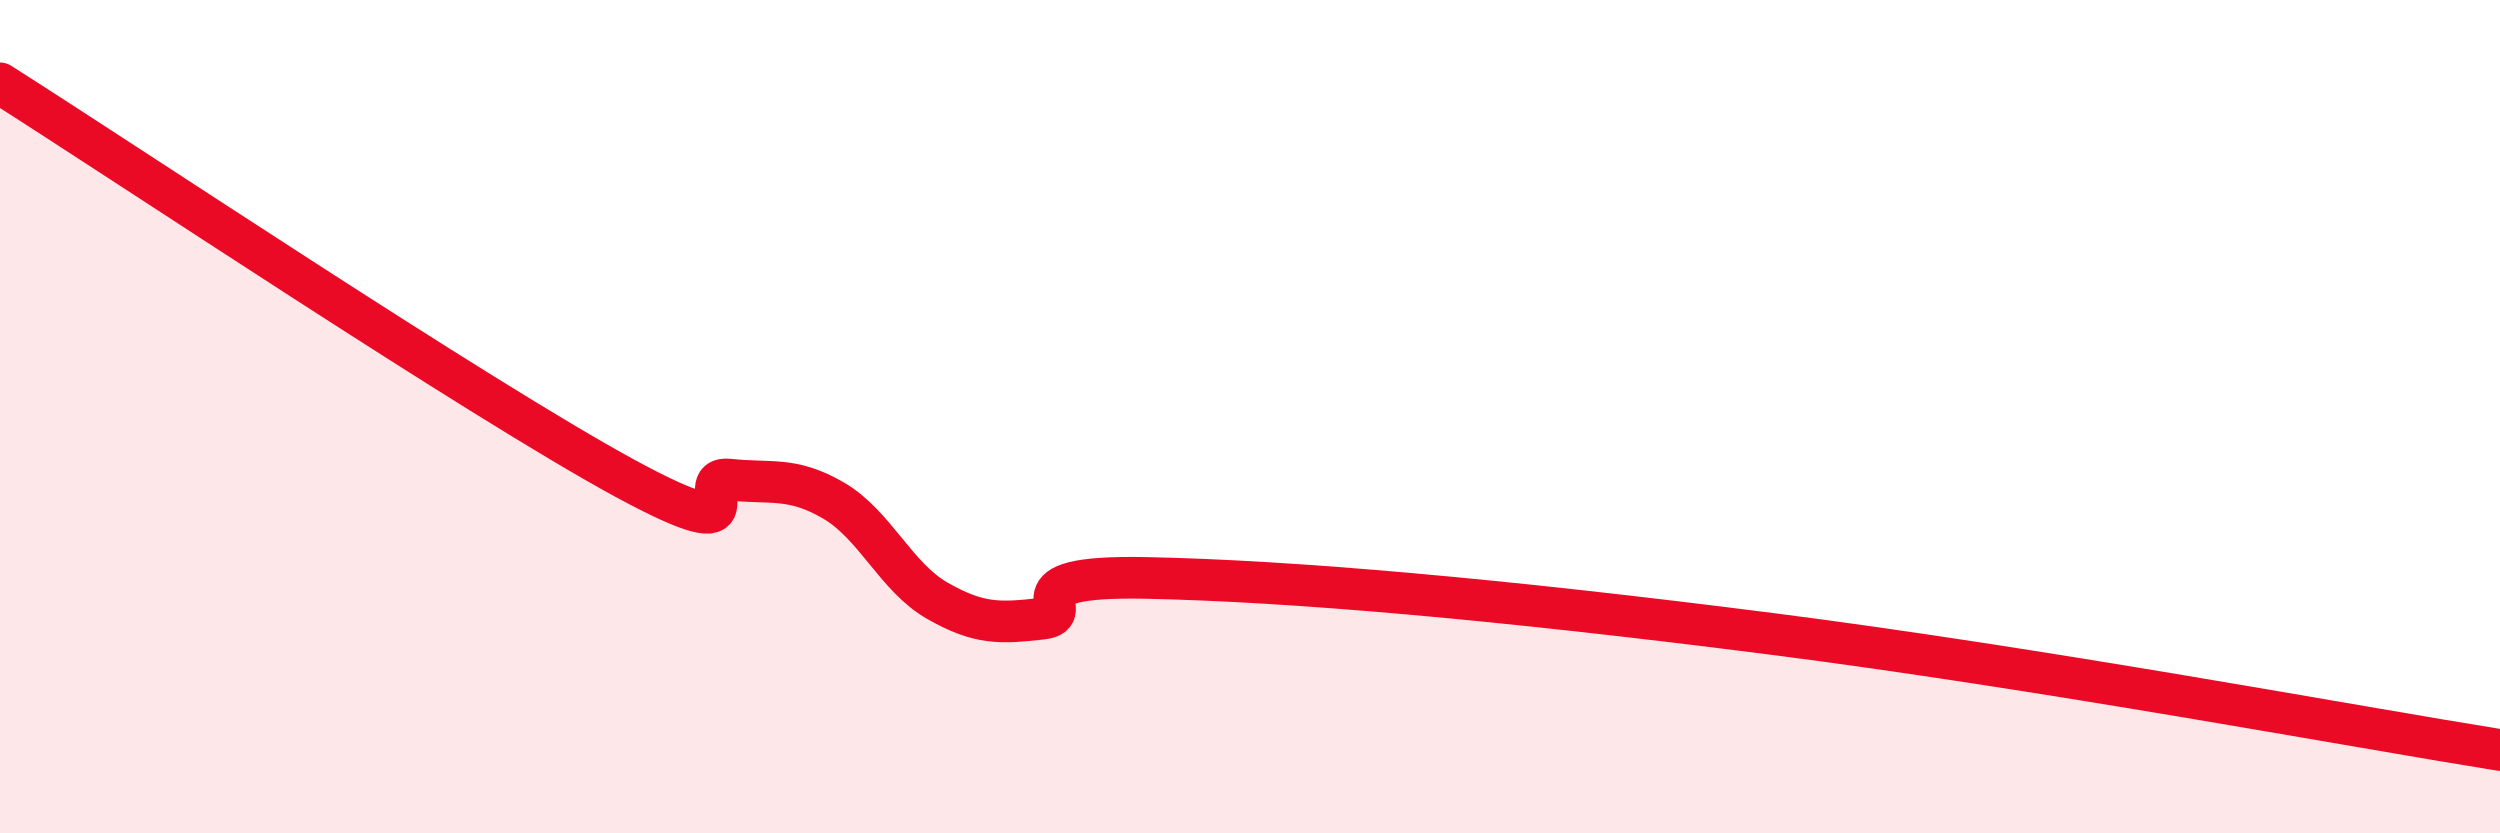
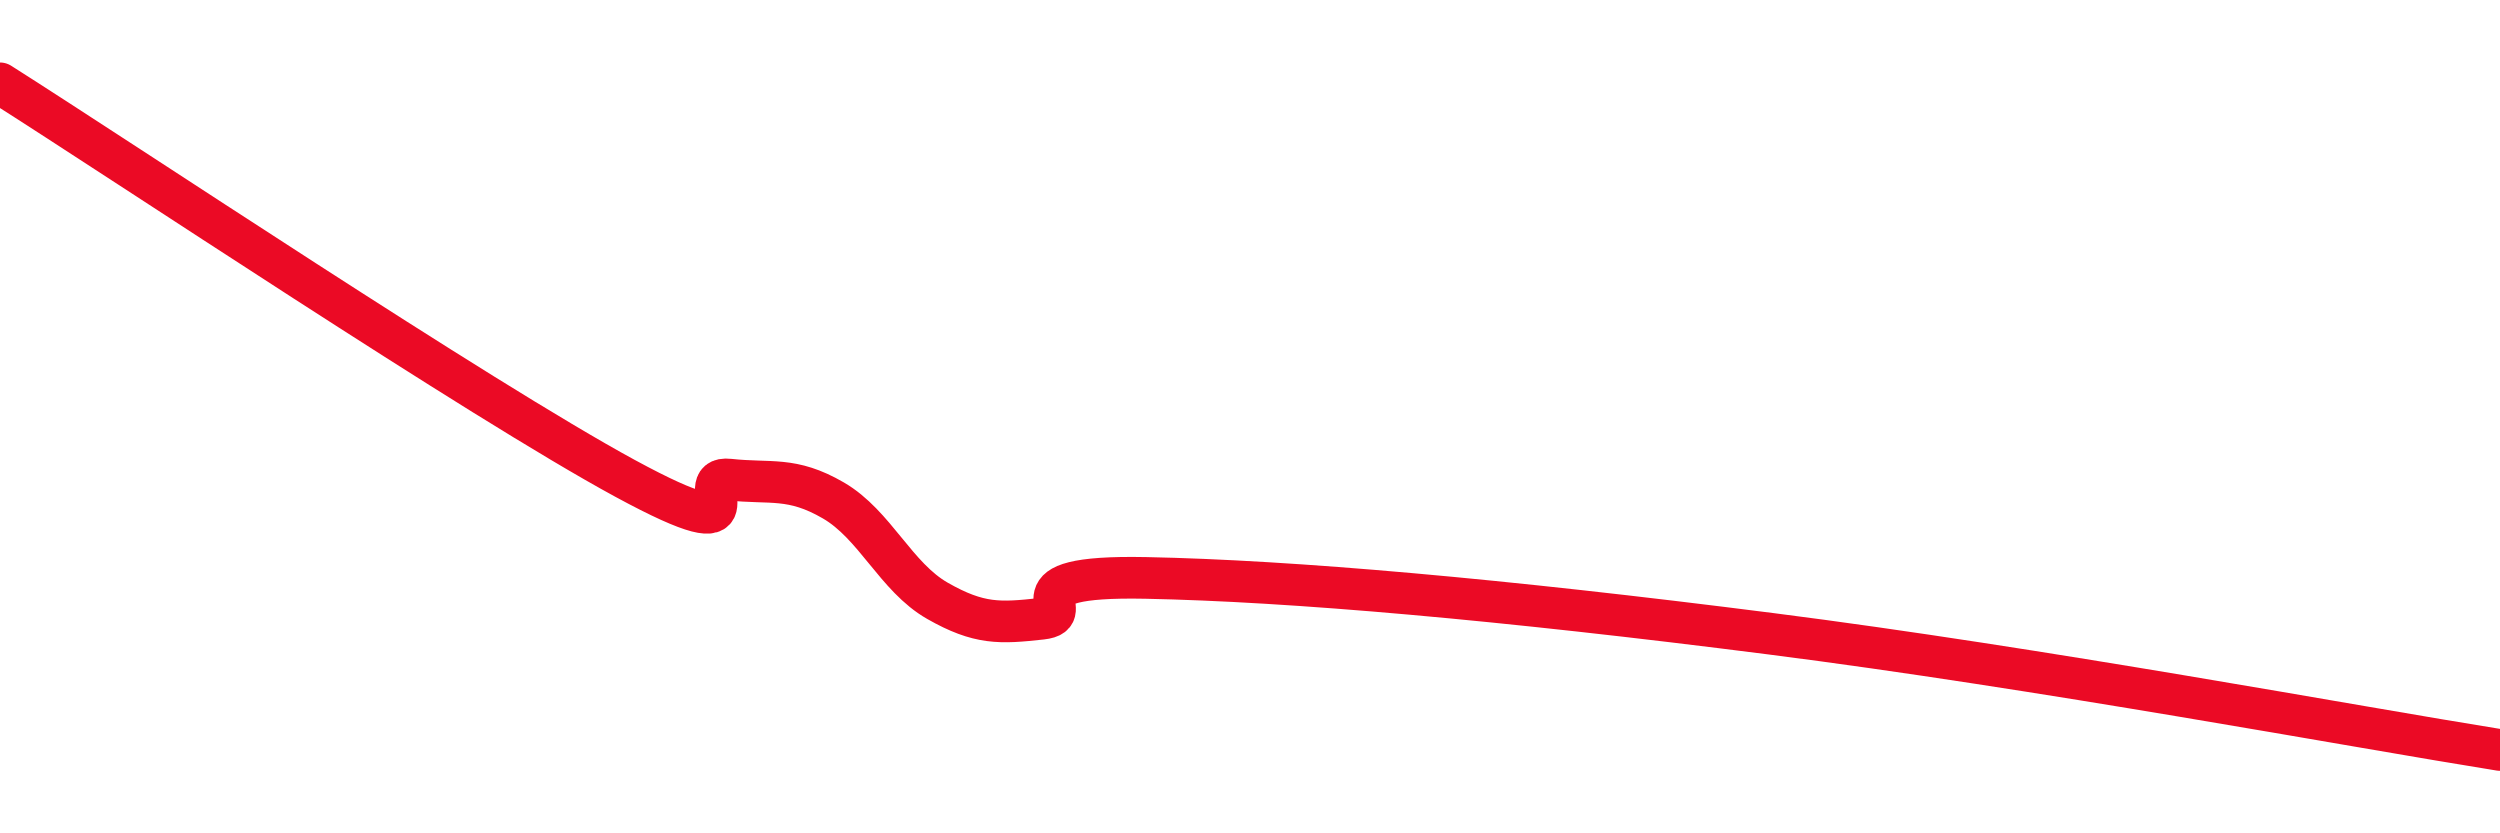
<svg xmlns="http://www.w3.org/2000/svg" width="60" height="20" viewBox="0 0 60 20">
-   <path d="M 0,2 C 3,3.9 11.5,9.58 15,11.48 C 18.5,13.38 16.5,11.4 17.5,11.51 C 18.5,11.62 19,11.43 20,12.01 C 21,12.59 21.5,13.85 22.5,14.42 C 23.5,14.99 24,14.96 25,14.85 C 26,14.74 24,13.8 27.5,13.87 C 31,13.94 36,14.38 42.5,15.21 C 49,16.04 56.5,17.44 60,18L60 20L0 20Z" fill="#EB0A25" opacity="0.1" stroke-linecap="round" stroke-linejoin="round" />
  <path d="M 0,2 C 3,3.9 11.5,9.58 15,11.48 C 18.5,13.38 16.5,11.4 17.5,11.51 C 18.5,11.62 19,11.43 20,12.01 C 21,12.59 21.5,13.85 22.5,14.42 C 23.5,14.99 24,14.96 25,14.85 C 26,14.74 24,13.8 27.5,13.87 C 31,13.94 36,14.38 42.5,15.21 C 49,16.04 56.5,17.44 60,18" stroke="#EB0A25" stroke-width="1" fill="none" stroke-linecap="round" stroke-linejoin="round" />
</svg>